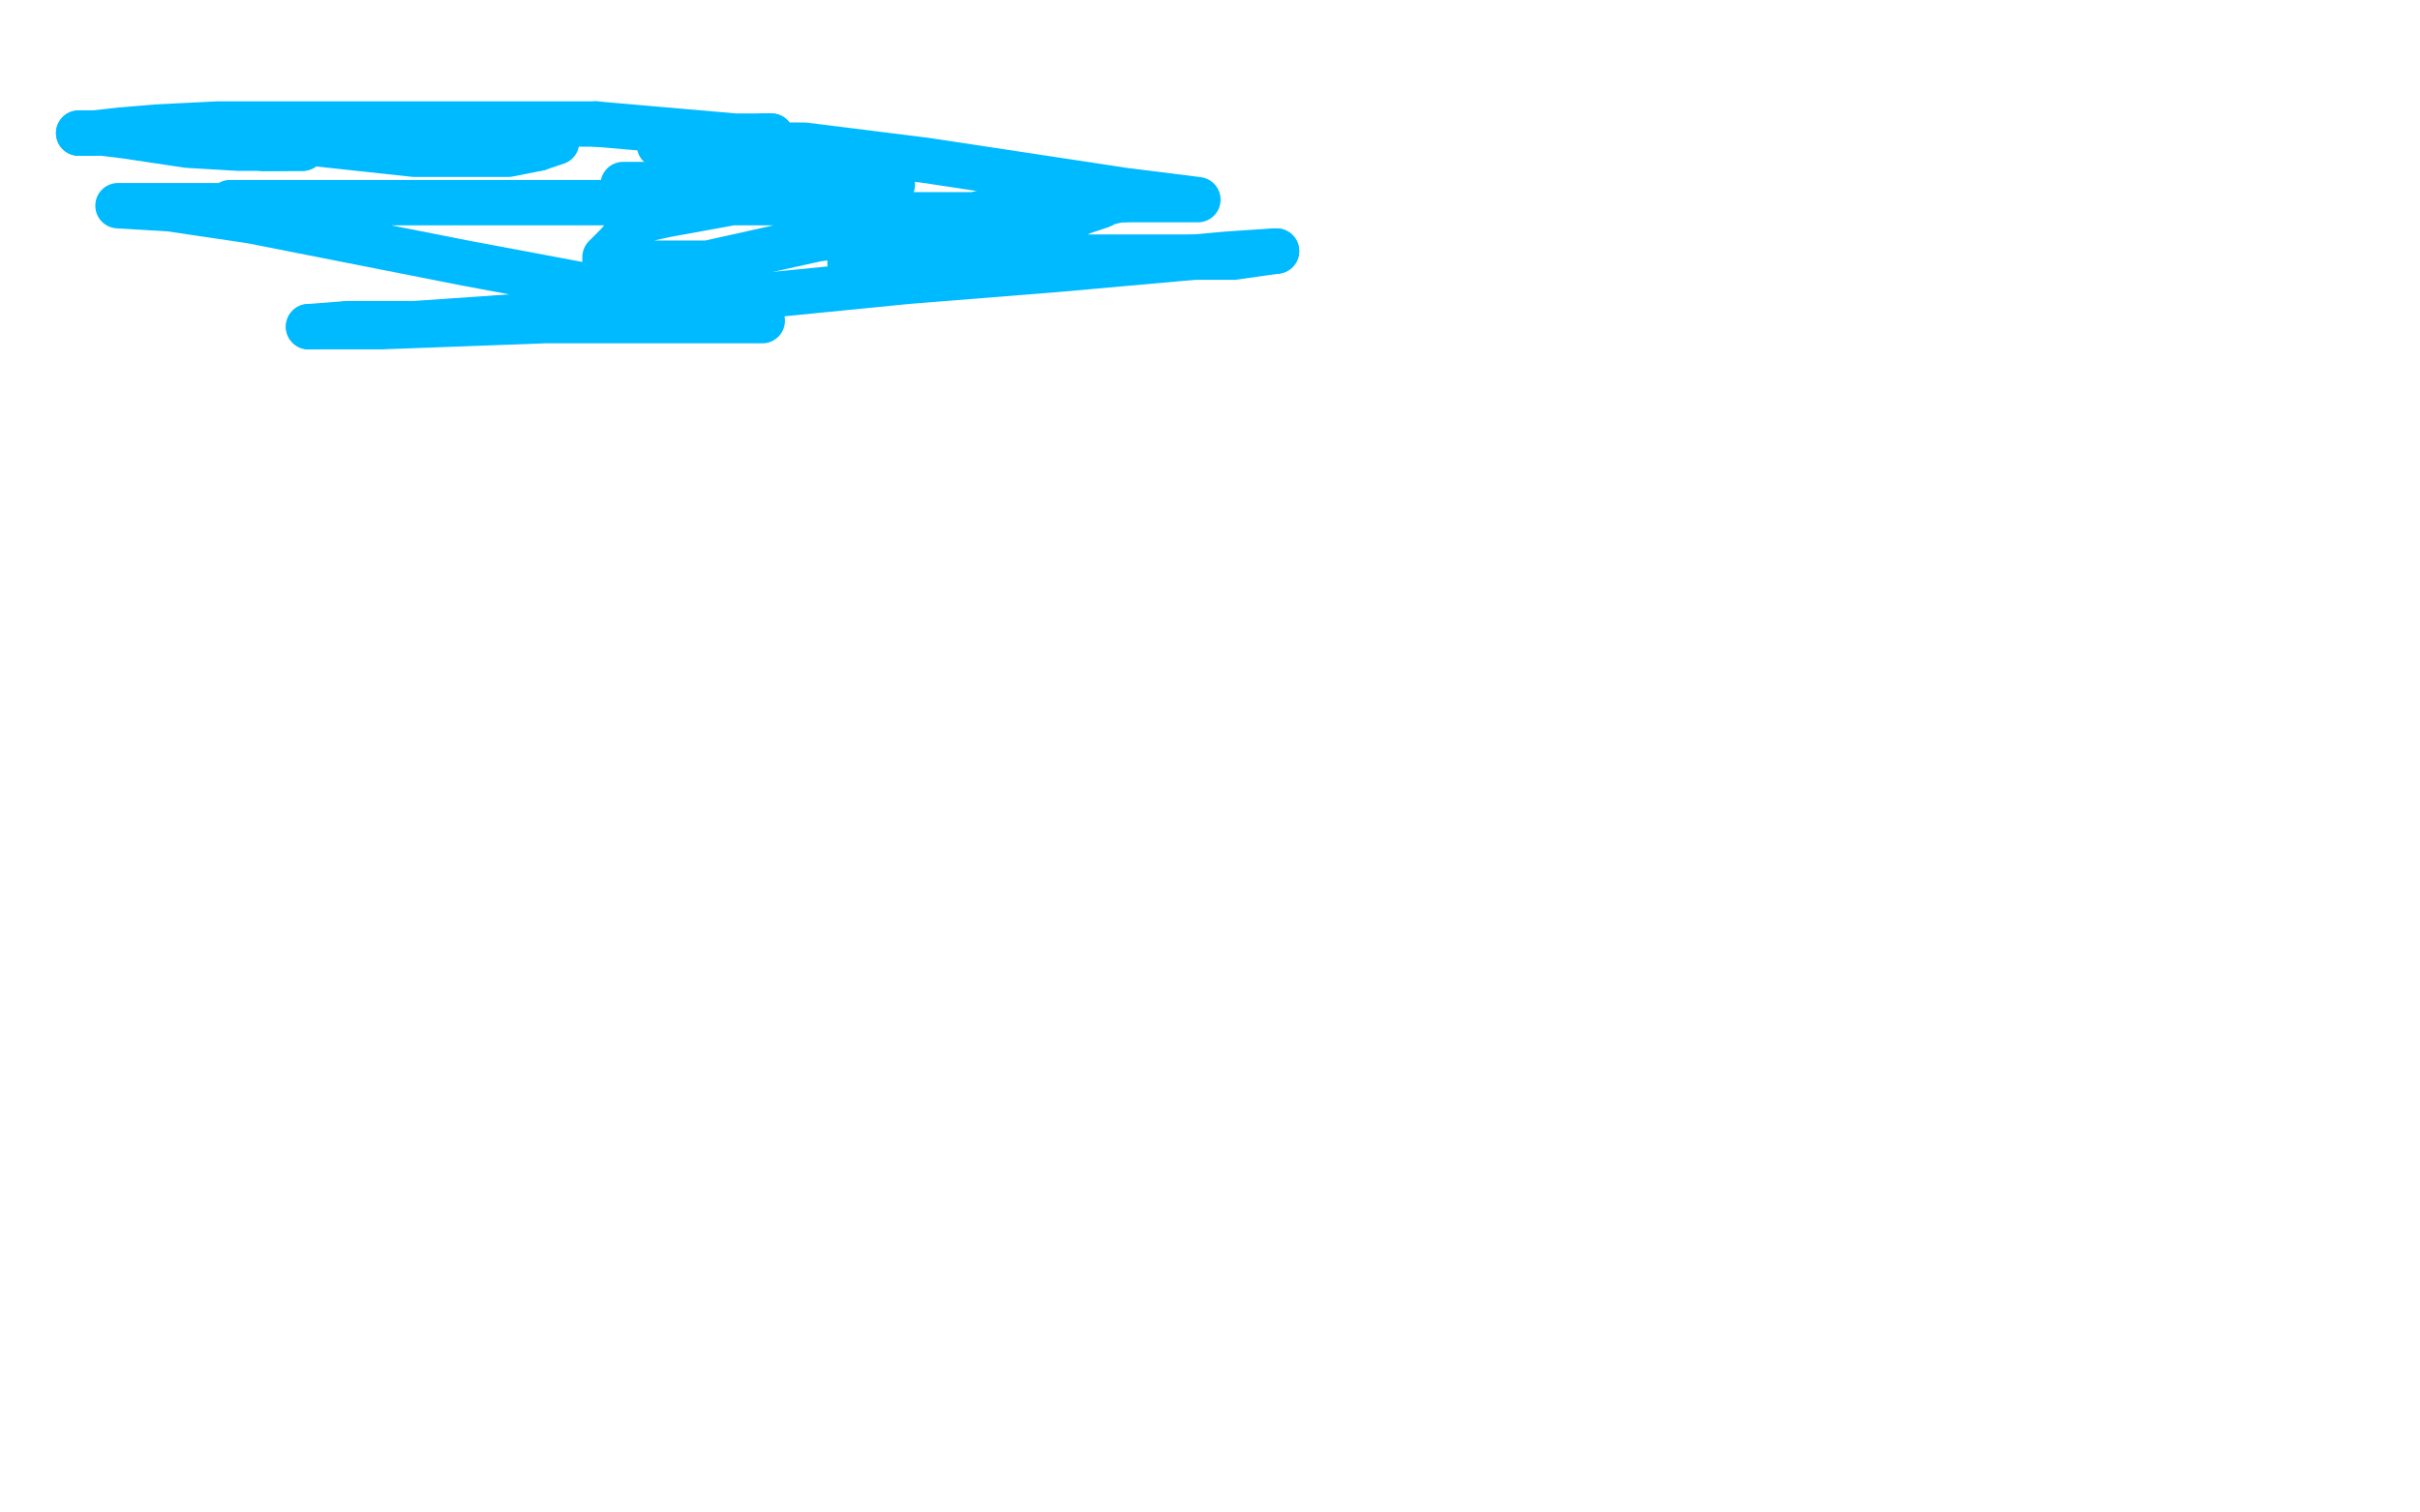
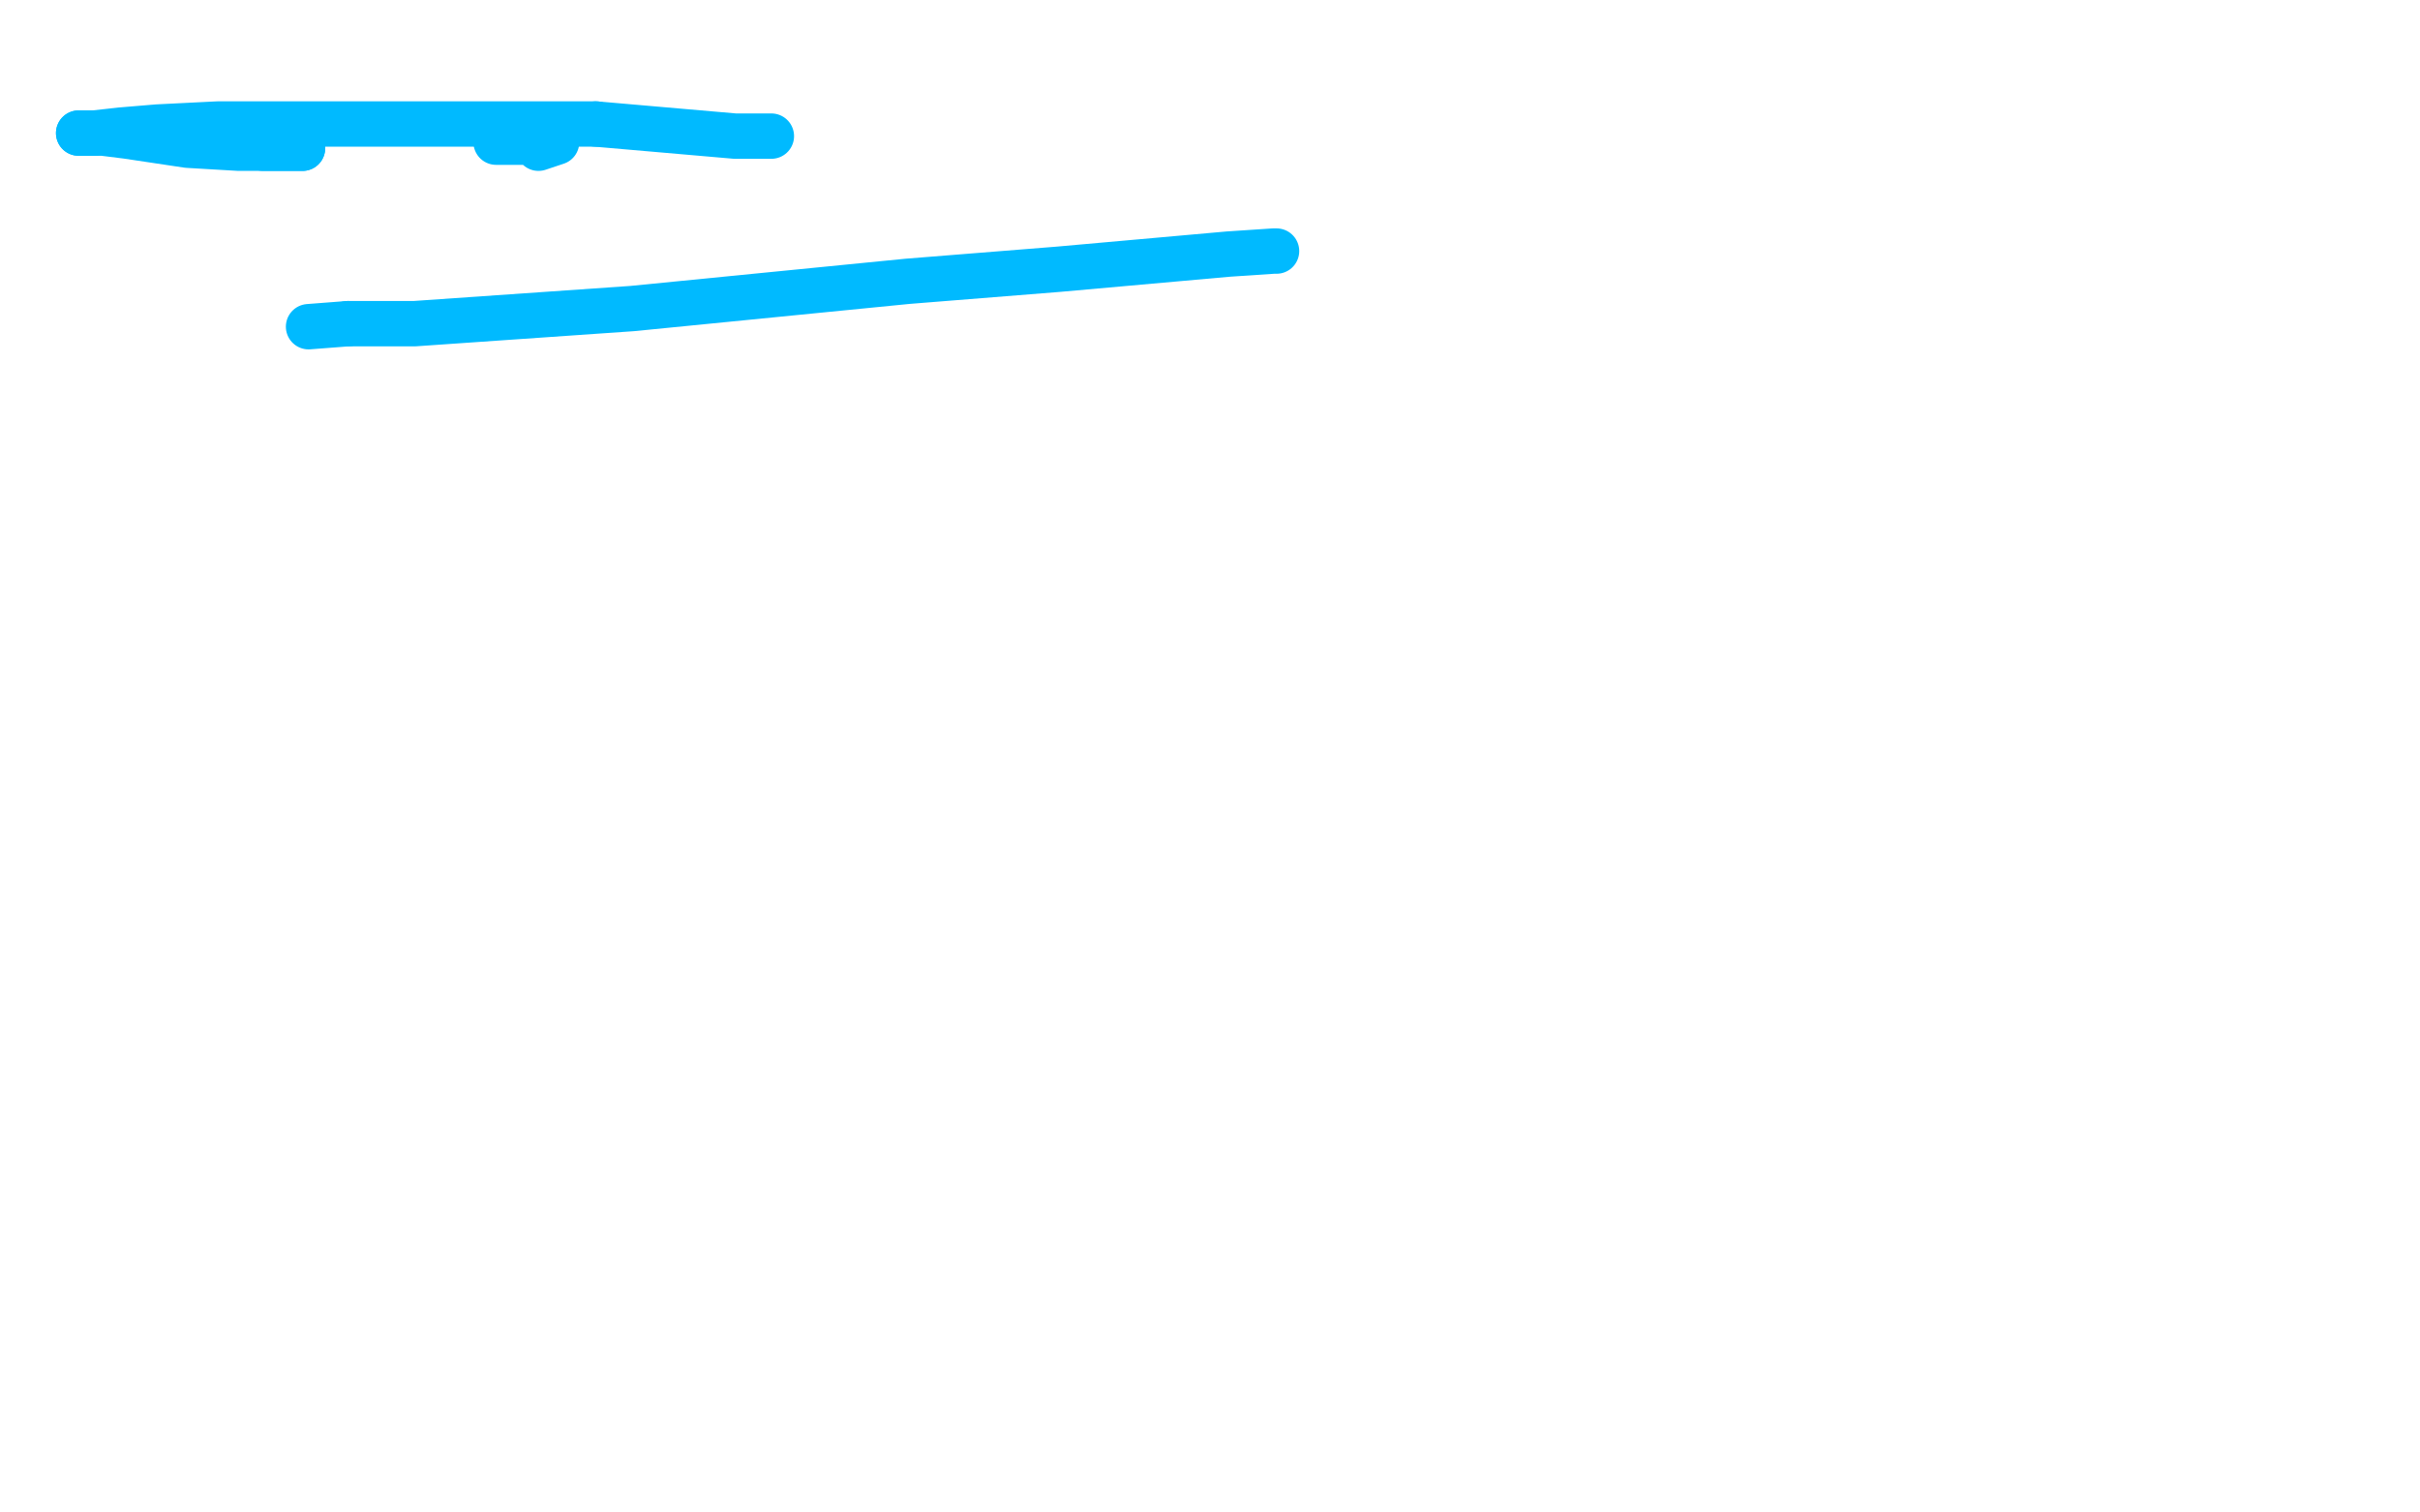
<svg xmlns="http://www.w3.org/2000/svg" width="800" height="500" version="1.1" style="stroke-antialiasing: false">
  <desc>This SVG has been created on https://colorillo.com/</desc>
  <rect x="0" y="0" width="800" height="500" style="fill: rgb(255,255,255); stroke-width:0" />
  <polyline points="178,49 184,47 183,47 180,47 176,47 164,47" style="fill: none; stroke: #00baff; stroke-width: 15; stroke-linejoin: round; stroke-linecap: round; stroke-antialiasing: false; stroke-antialias: 0; opacity: 1.0" />
-   <polyline points="73,47 74,47 74,47 78,47 78,47 82,47 82,47 100,47 100,47 137,51 137,51 168,51 168,51 178,49 178,49" style="fill: none; stroke: #00baff; stroke-width: 15; stroke-linejoin: round; stroke-linecap: round; stroke-antialiasing: false; stroke-antialias: 0; opacity: 1.0" />
  <polyline points="100,49 96,49 86,49 79,49 62,48 42,45 34,44 26,44" style="fill: none; stroke: #00baff; stroke-width: 15; stroke-linejoin: round; stroke-linecap: round; stroke-antialiasing: false; stroke-antialias: 0; opacity: 1.0" />
  <polyline points="87,49 88,49 90,49 93,49 96,49 100,49" style="fill: none; stroke: #00baff; stroke-width: 15; stroke-linejoin: round; stroke-linecap: round; stroke-antialiasing: false; stroke-antialias: 0; opacity: 1.0" />
-   <polyline points="164,47 142,47 121,47 112,47 98,47 94,49 87,49" style="fill: none; stroke: #00baff; stroke-width: 15; stroke-linejoin: round; stroke-linecap: round; stroke-antialiasing: false; stroke-antialias: 0; opacity: 1.0" />
  <polyline points="197,41 243,45 255,45" style="fill: none; stroke: #00baff; stroke-width: 15; stroke-linejoin: round; stroke-linecap: round; stroke-antialiasing: false; stroke-antialias: 0; opacity: 1.0" />
  <polyline points="26,44 28,44 31,44 40,43 52,42 72,41 134,41 197,41" style="fill: none; stroke: #00baff; stroke-width: 15; stroke-linejoin: round; stroke-linecap: round; stroke-antialiasing: false; stroke-antialias: 0; opacity: 1.0" />
-   <polyline points="255,45 254,45 252,45 241,47 236,47 226,47 220,47 218,48 220,48 234,48 266,48 306,53 372,63 396,66 393,66 388,66 378,66 370,66 366,67 364,68 358,70 351,73 335,79 315,84 296,86 288,86 281,87 283,87 288,87 298,87 348,85 408,85 422,83" style="fill: none; stroke: #00baff; stroke-width: 15; stroke-linejoin: round; stroke-linecap: round; stroke-antialiasing: false; stroke-antialias: 0; opacity: 1.0" />
  <polyline points="115,107 102,108" style="fill: none; stroke: #00baff; stroke-width: 15; stroke-linejoin: round; stroke-linecap: round; stroke-antialiasing: false; stroke-antialias: 0; opacity: 1.0" />
  <polyline points="422,83 421,83 406,84 350,89 300,93 209,102 137,107 115,107" style="fill: none; stroke: #00baff; stroke-width: 15; stroke-linejoin: round; stroke-linecap: round; stroke-antialiasing: false; stroke-antialias: 0; opacity: 1.0" />
-   <polyline points="102,108 106,108 126,108 180,106 216,106 252,106 251,106 239,103 218,99 154,87 83,73 56,69 39,68 41,68 54,68 80,68 97,68 118,68 124,68 123,68 114,68 97,68 76,67 77,67 84,67 107,67 187,67 228,67 269,67 260,67 242,67 220,71 211,73 204,81 200,85 200,86 205,87 221,87 234,87 270,79 308,74 316,71 318,71 322,71 335,68 360,66 371,66 382,65 380,65 366,66 358,67 331,71 312,71 304,71 298,71 288,70 280,69 246,65 230,63 206,61 207,61 212,61 220,61 226,61 236,61 251,61 258,61 266,61 265,61 260,61 254,61 238,61 218,61 213,61 214,61 220,61 239,61 274,61 286,61 295,61 294,61 284,61 273,61 269,61" style="fill: none; stroke: #00baff; stroke-width: 15; stroke-linejoin: round; stroke-linecap: round; stroke-antialiasing: false; stroke-antialias: 0; opacity: 1.0" />
</svg>